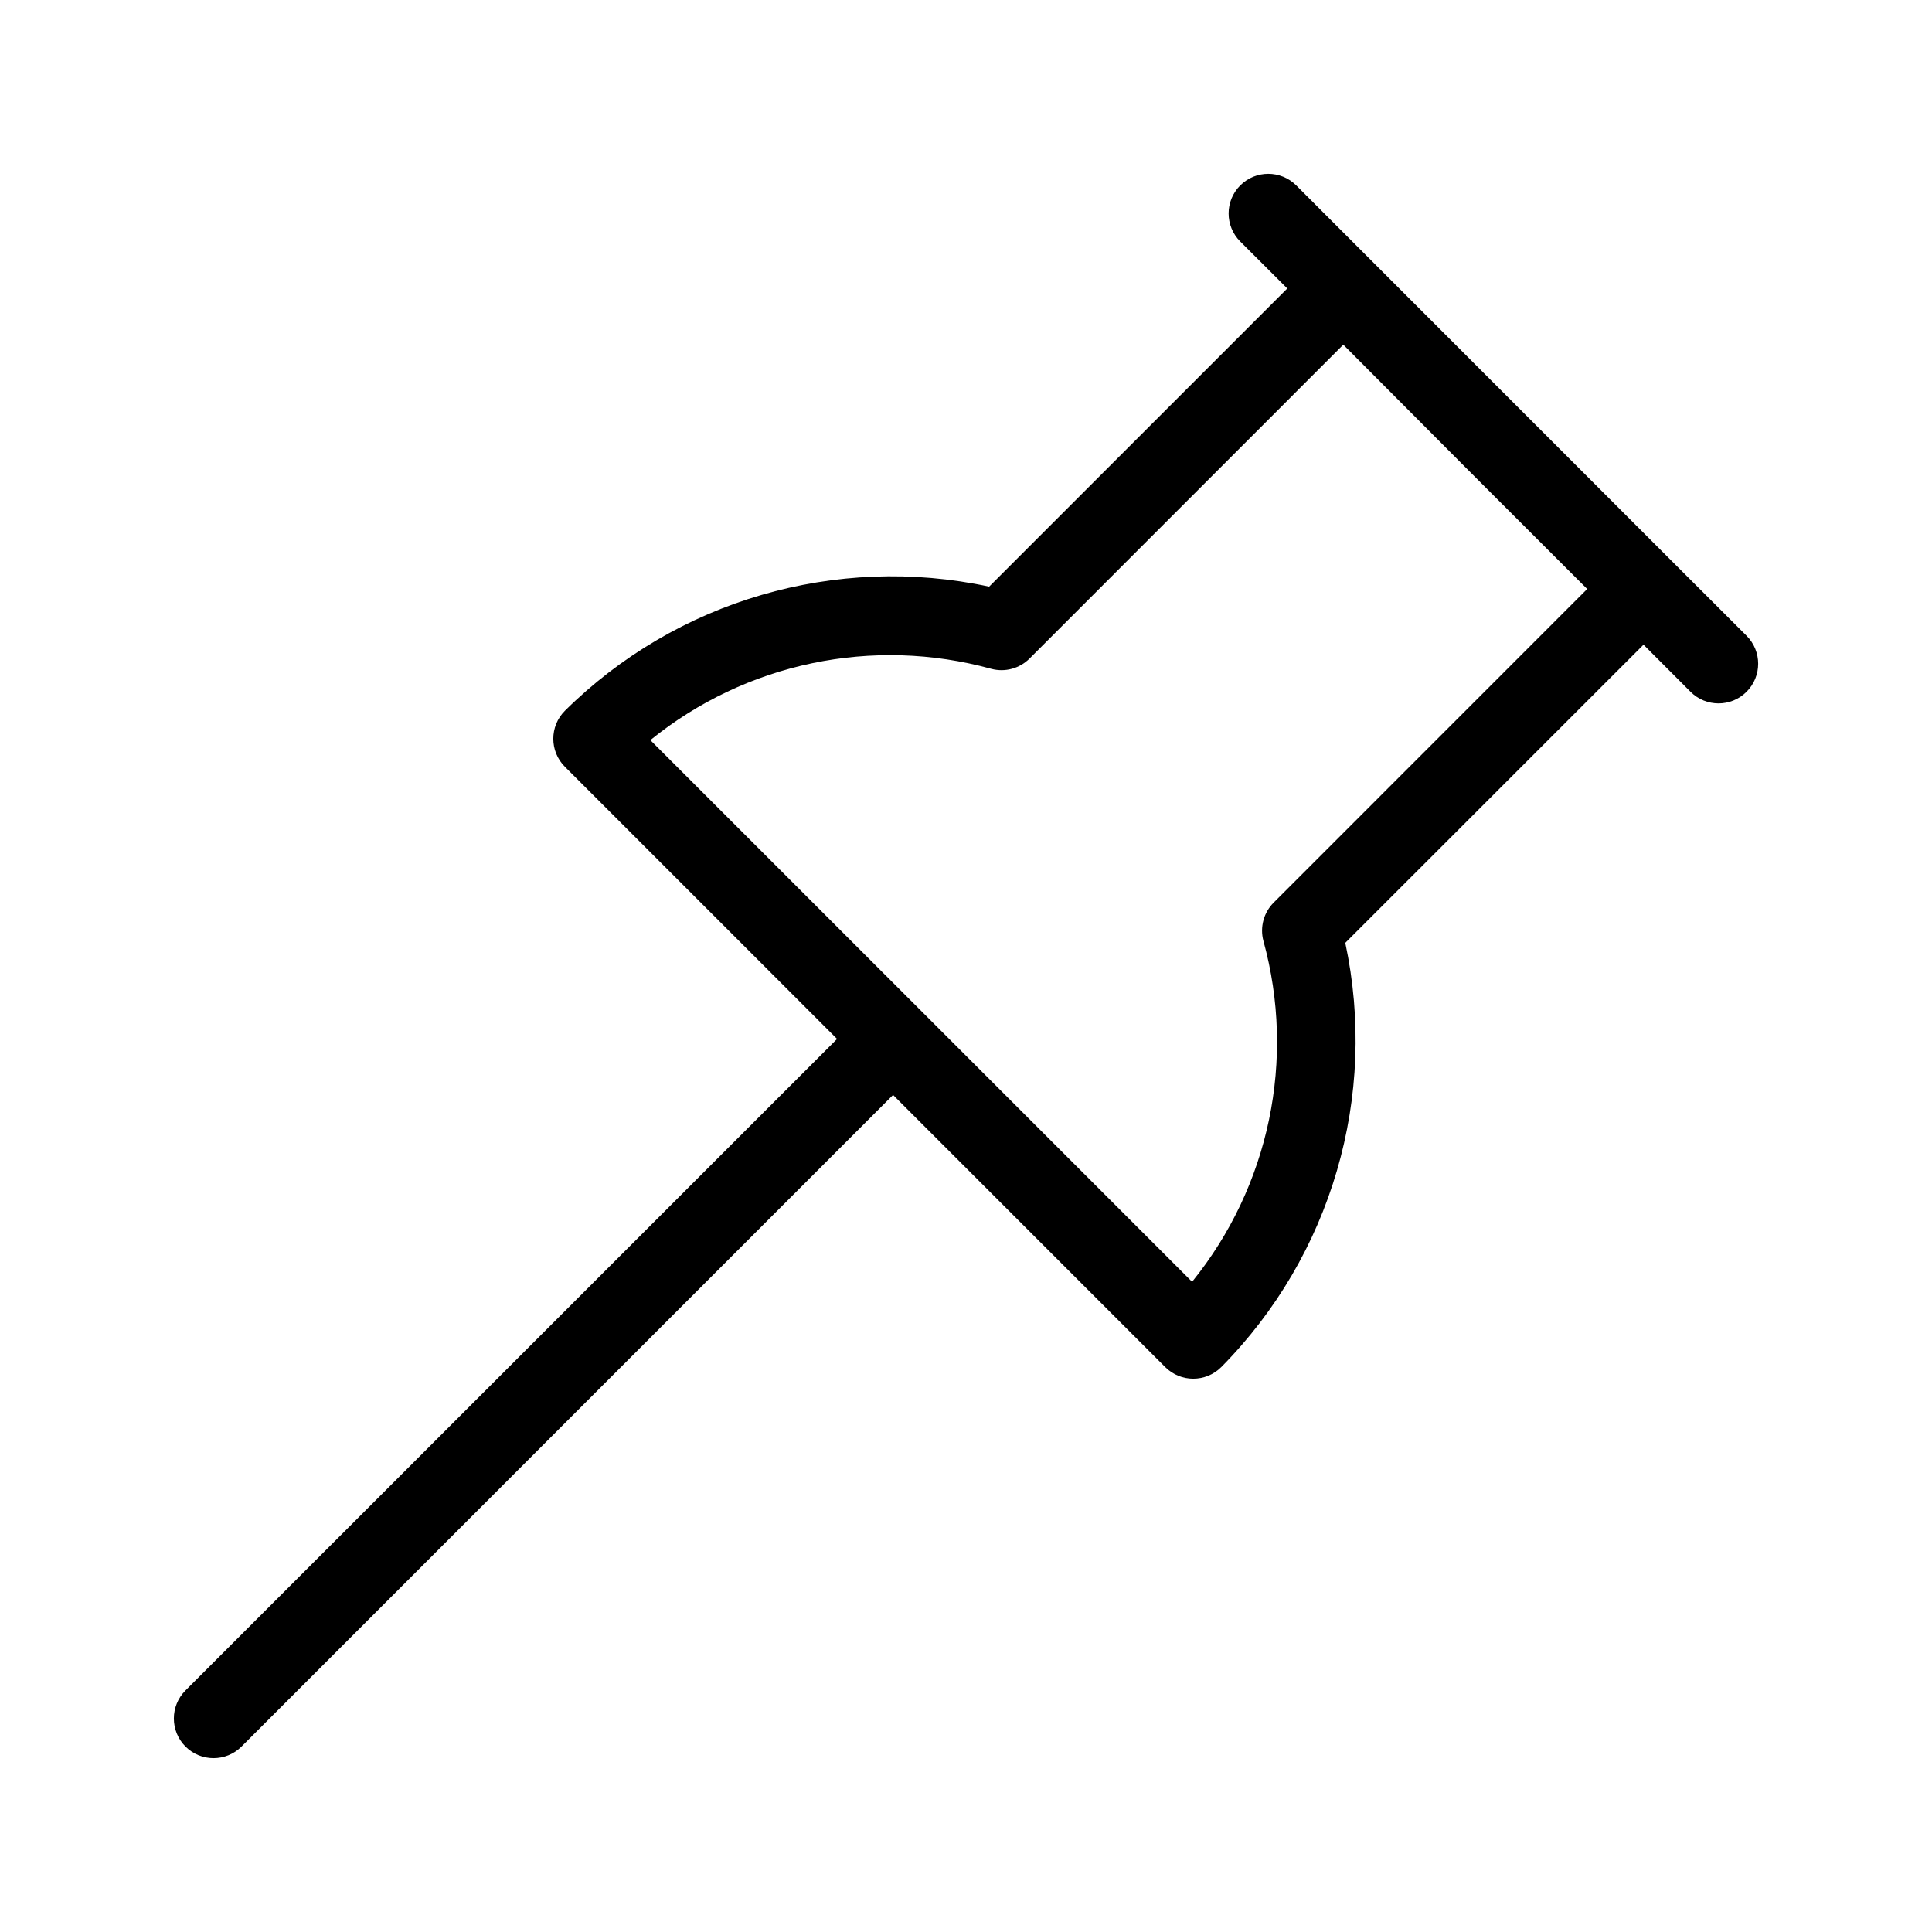
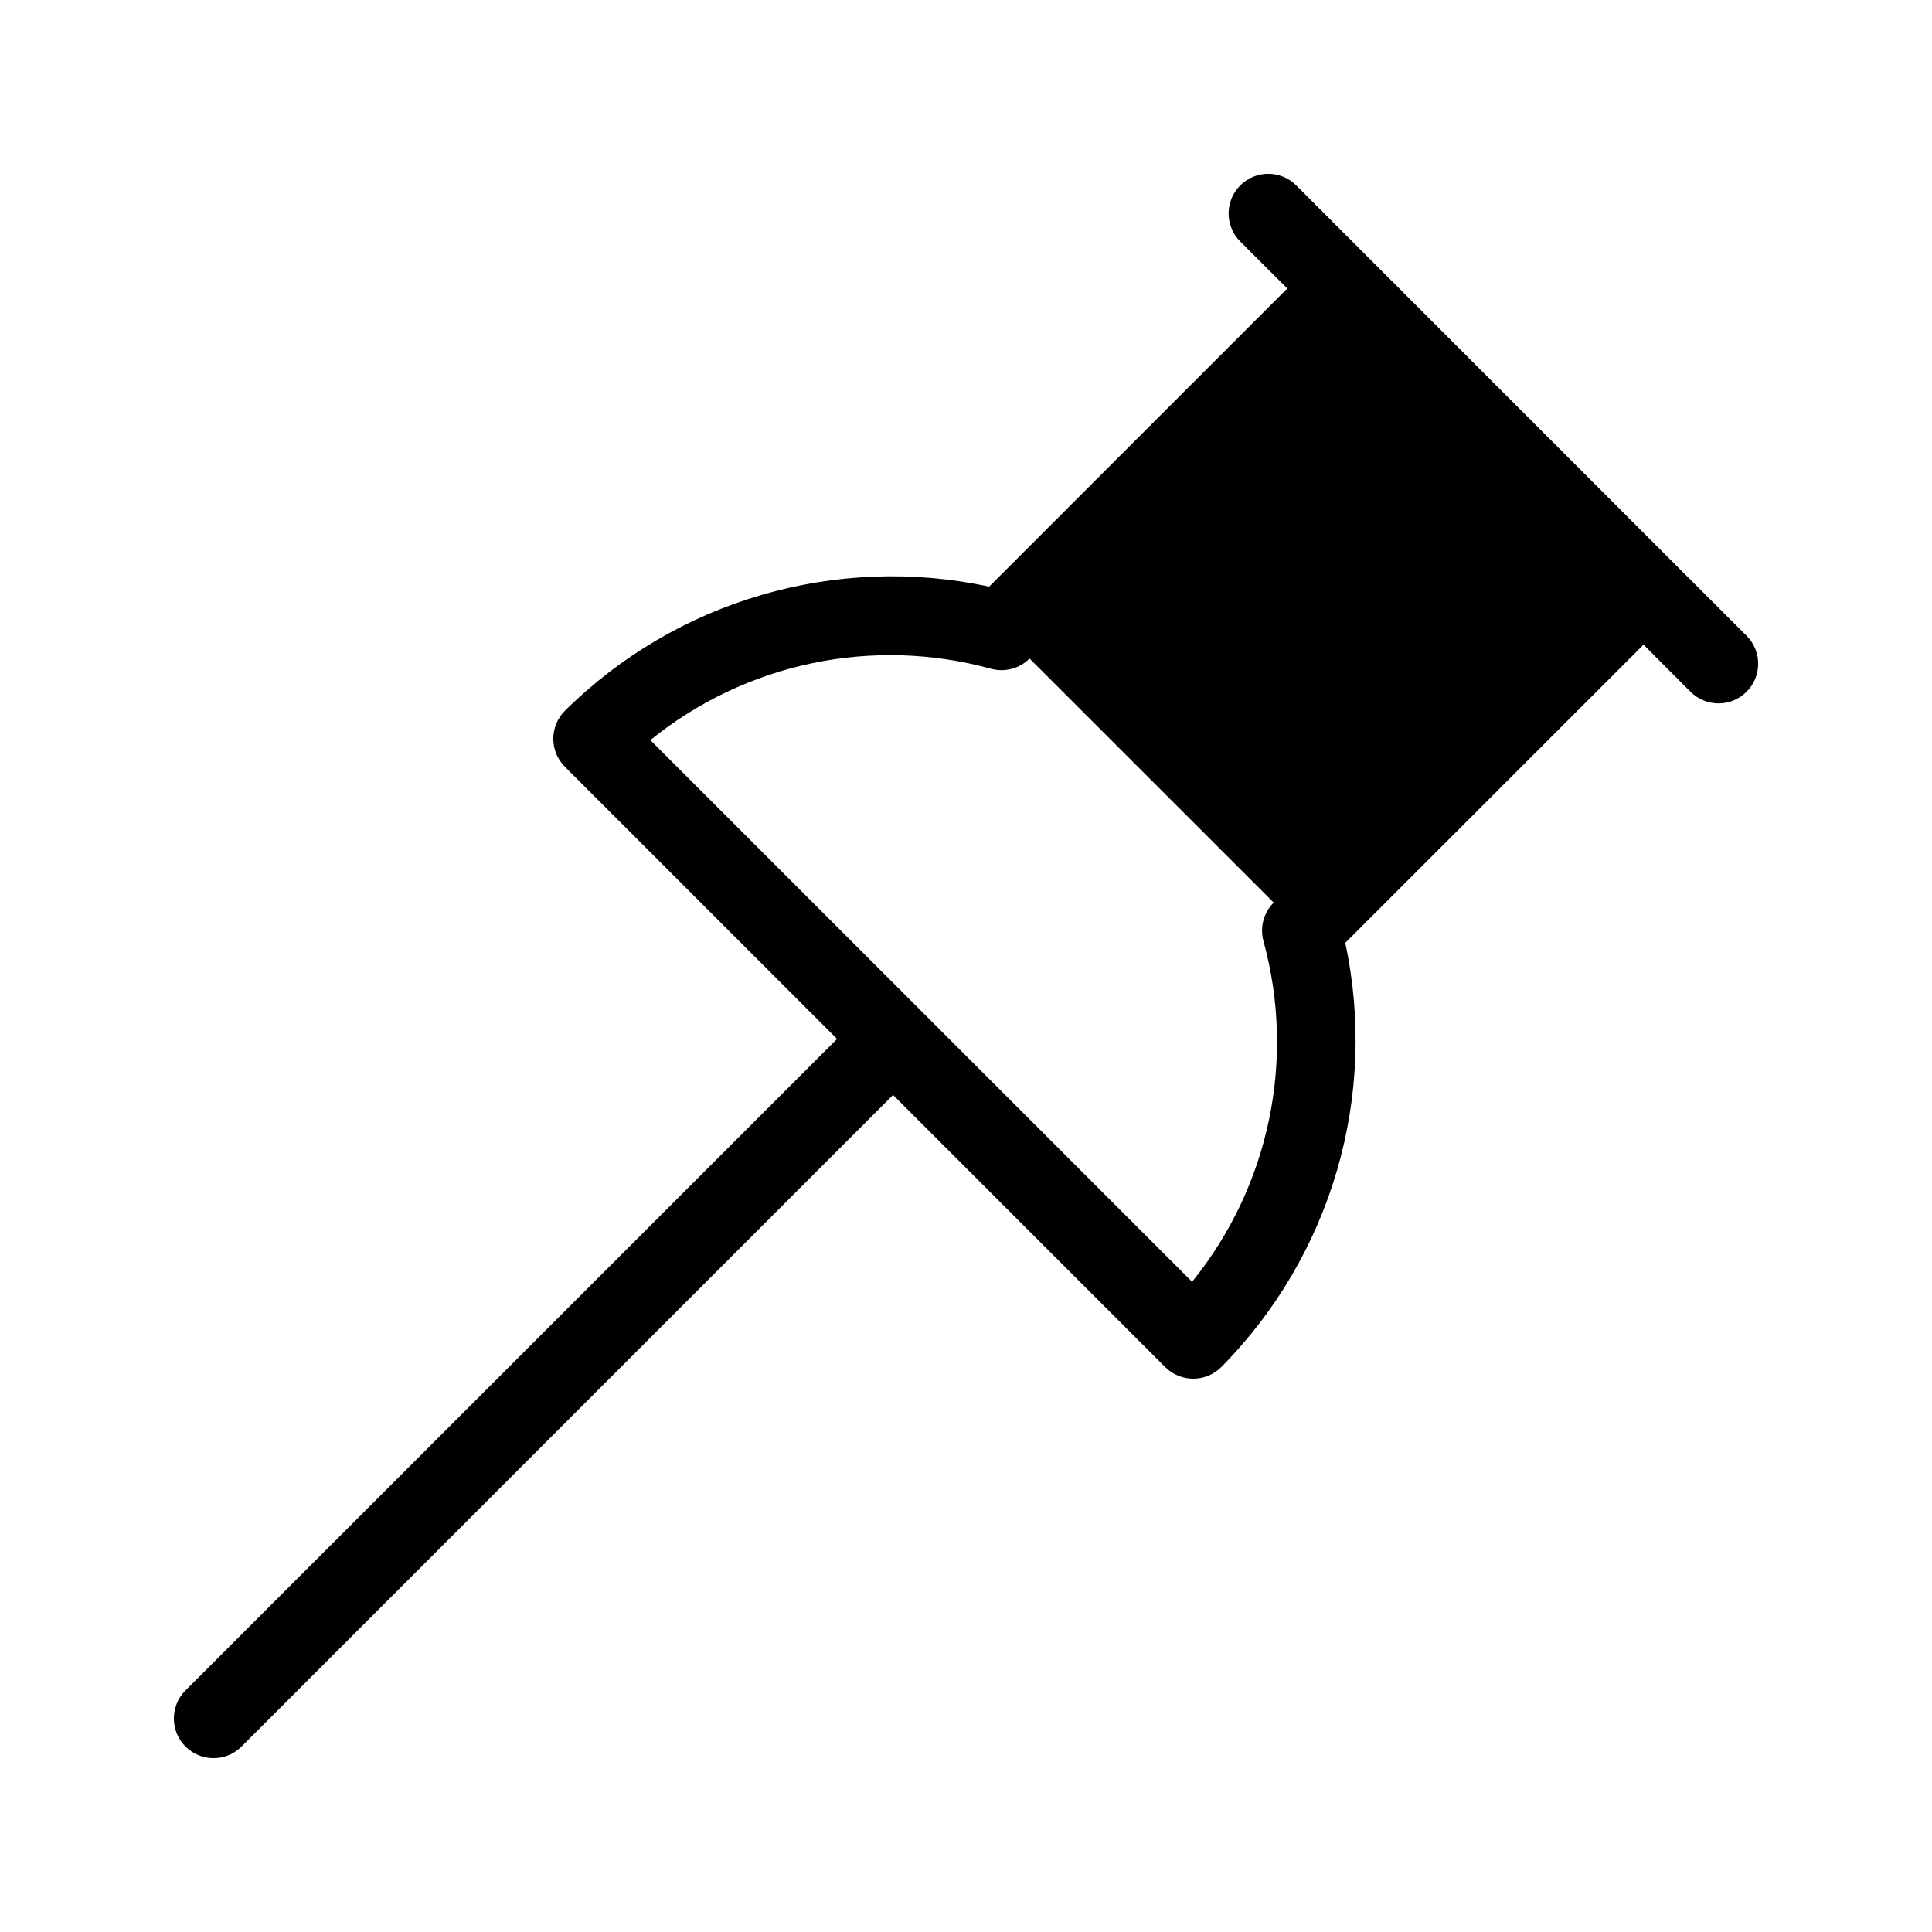
<svg xmlns="http://www.w3.org/2000/svg" fill="#000000" width="800px" height="800px" version="1.1" viewBox="144 144 512 512">
-   <path d="m606.86 312.48-19.902-19.879-39.777-39.781-59.66-59.68c-4.106-4.102-10.754-4.094-14.852 0.008-4.102 4.106-4.094 10.754 0.008 14.852l12.469 12.449-79.012 79.016c-40.629-8.711-82.906 3.66-112.43 32.895-4.098 4.098-4.098 10.742 0 14.84l72.129 72.129-172.68 172.66c-4.106 4.106-4.106 10.758 0 14.863 4.102 4.102 10.758 4.102 14.859 0l172.66-172.68 72.129 72.129v-0.004c4.098 4.098 10.742 4.098 14.844 0 29.215-29.535 41.574-71.809 32.871-112.43l79.035-79.016 12.449 12.469v0.004c4.098 4.106 10.746 4.109 14.852 0.012 4.106-4.102 4.109-10.75 0.012-14.852zm-125.32 70.719c-2.648 2.648-3.688 6.5-2.731 10.121 8.641 31.406 1.605 65.055-18.891 90.371l-143.57-143.55c25.309-20.512 58.965-27.547 90.371-18.891 3.621 0.961 7.473-0.082 10.121-2.731l83.148-83.172 32.266 32.395 32.371 32.348z" />
+   <path d="m606.86 312.48-19.902-19.879-39.777-39.781-59.66-59.68c-4.106-4.102-10.754-4.094-14.852 0.008-4.102 4.106-4.094 10.754 0.008 14.852l12.469 12.449-79.012 79.016c-40.629-8.711-82.906 3.66-112.43 32.895-4.098 4.098-4.098 10.742 0 14.84l72.129 72.129-172.68 172.66c-4.106 4.106-4.106 10.758 0 14.863 4.102 4.102 10.758 4.102 14.859 0l172.66-172.68 72.129 72.129v-0.004c4.098 4.098 10.742 4.098 14.844 0 29.215-29.535 41.574-71.809 32.871-112.43l79.035-79.016 12.449 12.469v0.004c4.098 4.106 10.746 4.109 14.852 0.012 4.106-4.102 4.109-10.75 0.012-14.852zm-125.32 70.719c-2.648 2.648-3.688 6.5-2.731 10.121 8.641 31.406 1.605 65.055-18.891 90.371l-143.57-143.55c25.309-20.512 58.965-27.547 90.371-18.891 3.621 0.961 7.473-0.082 10.121-2.731z" />
</svg>